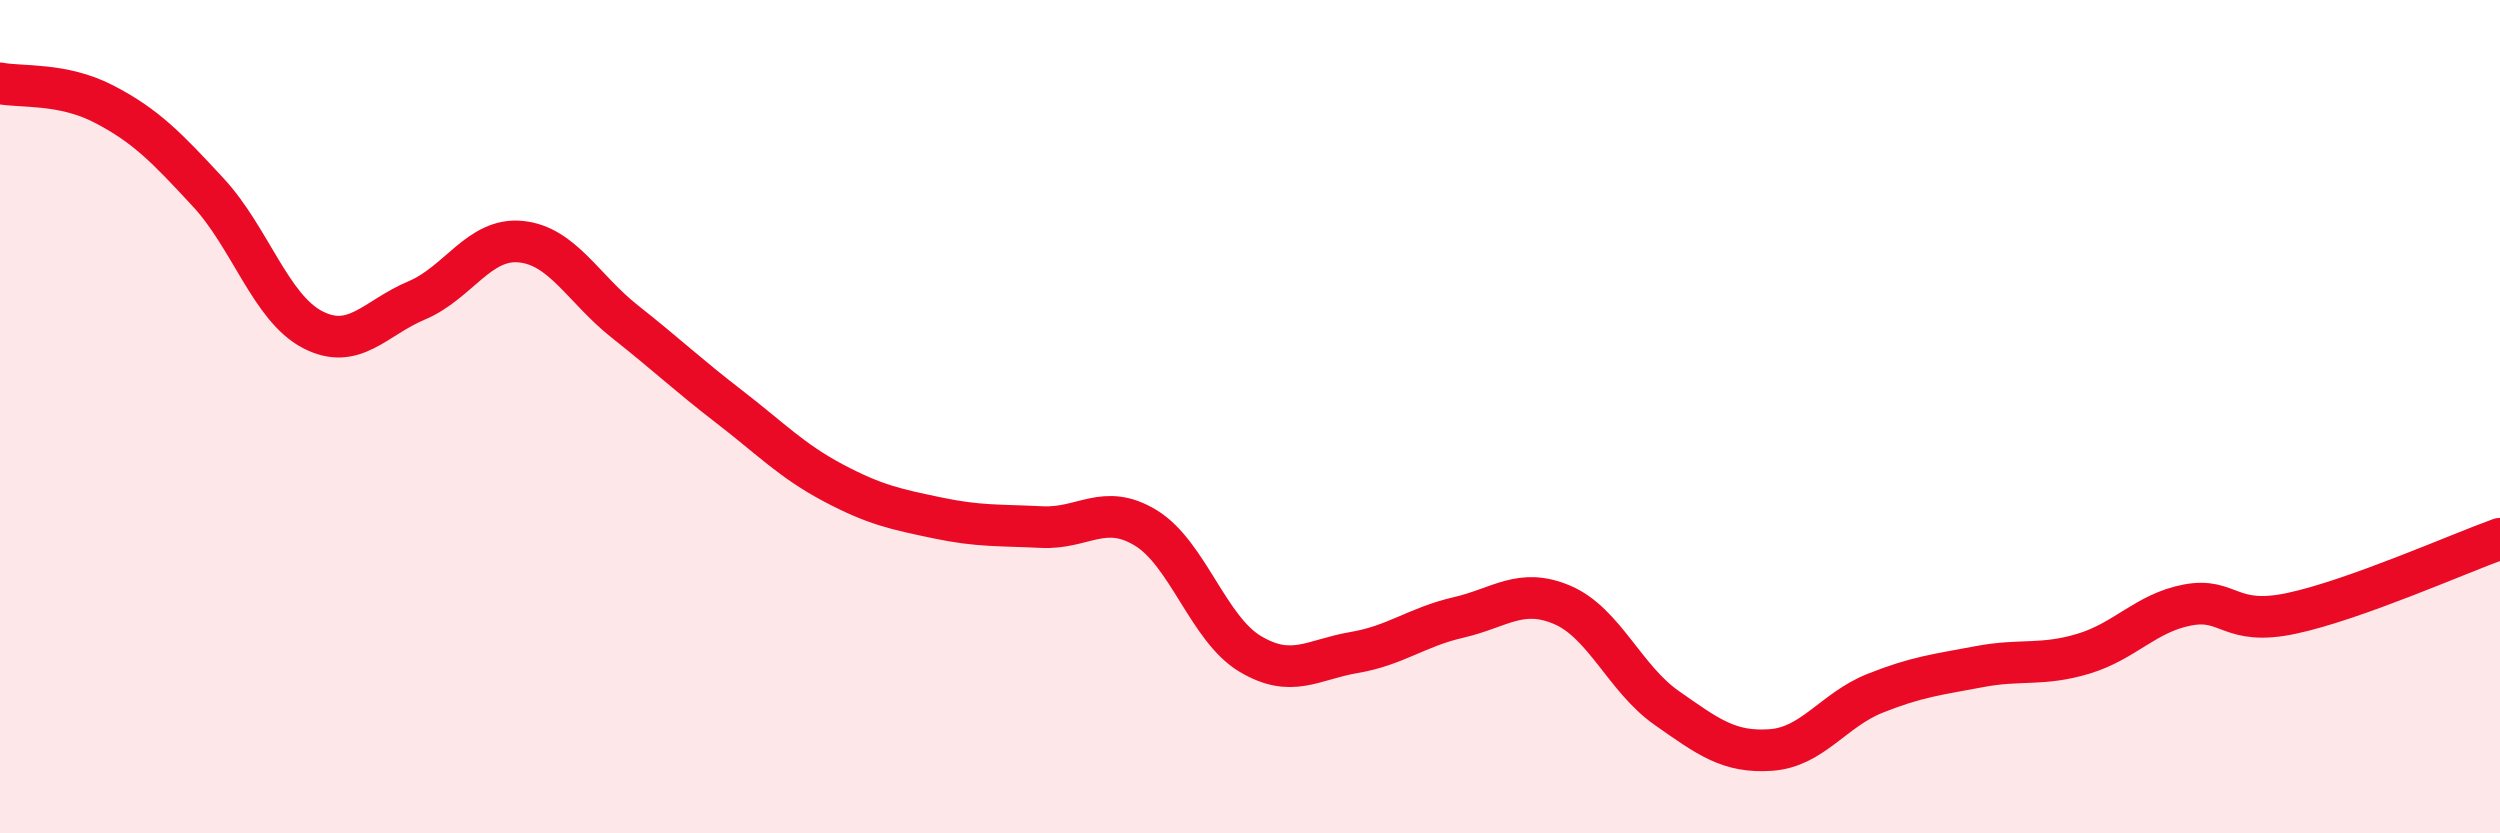
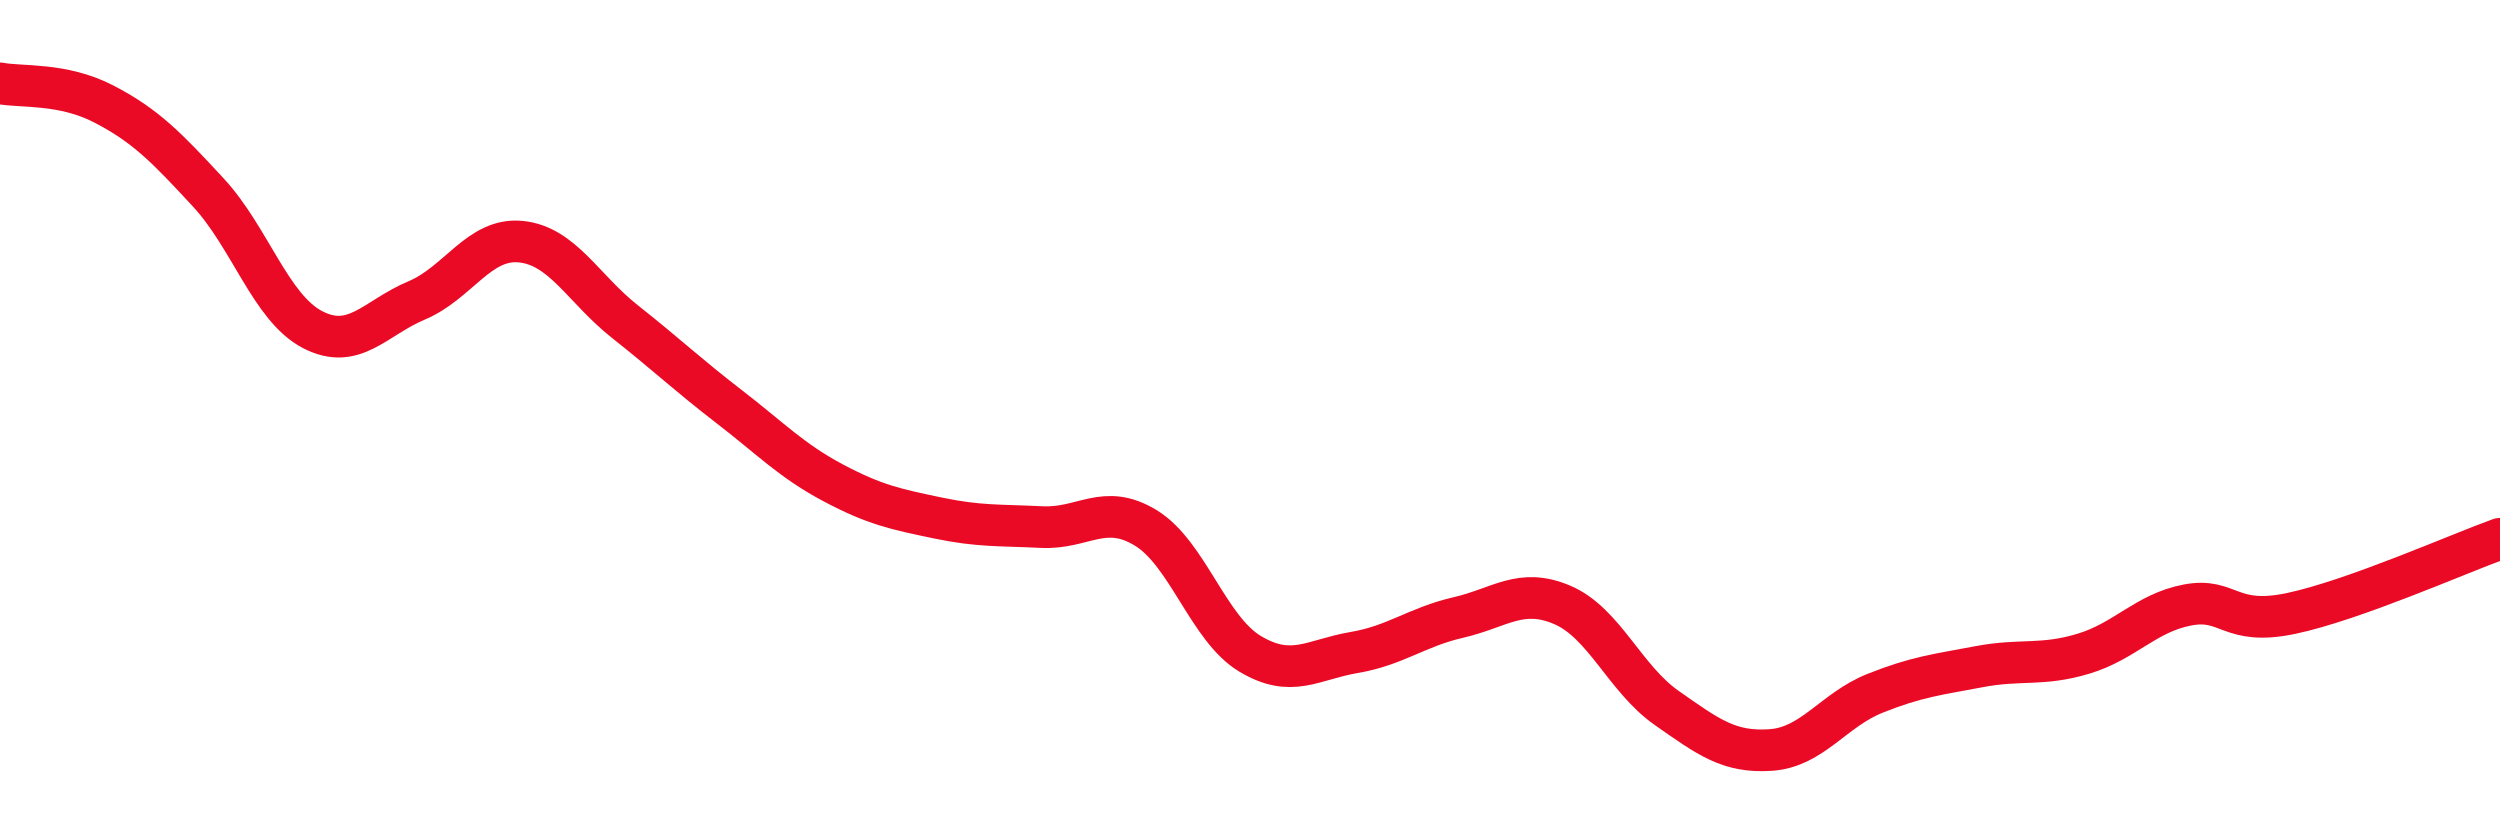
<svg xmlns="http://www.w3.org/2000/svg" width="60" height="20" viewBox="0 0 60 20">
-   <path d="M 0,2 C 0.5,2.1 1.5,1.98 2.5,2.5 C 3.5,3.02 4,3.54 5,4.62 C 6,5.7 6.5,7.39 7.5,7.91 C 8.5,8.43 9,7.63 10,7.21 C 11,6.79 11.5,5.7 12.5,5.8 C 13.5,5.9 14,6.93 15,7.72 C 16,8.51 16.5,8.99 17.5,9.76 C 18.5,10.53 19,11.06 20,11.59 C 21,12.12 21.5,12.22 22.5,12.43 C 23.5,12.64 24,12.6 25,12.65 C 26,12.7 26.5,12.06 27.5,12.67 C 28.5,13.28 29,15.09 30,15.69 C 31,16.29 31.5,15.83 32.5,15.66 C 33.5,15.49 34,15.05 35,14.82 C 36,14.59 36.5,14.09 37.5,14.52 C 38.5,14.95 39,16.29 40,16.99 C 41,17.69 41.5,18.07 42.5,18 C 43.5,17.93 44,17.04 45,16.64 C 46,16.24 46.5,16.19 47.5,16 C 48.5,15.81 49,15.99 50,15.69 C 51,15.39 51.5,14.71 52.5,14.52 C 53.5,14.33 53.5,15.04 55,14.72 C 56.5,14.4 59,13.29 60,12.93L60 20L0 20Z" fill="#EB0A25" opacity="0.1" stroke-linecap="round" stroke-linejoin="round" />
  <path d="M 0,2 C 0.5,2.1 1.5,1.98 2.5,2.5 C 3.5,3.02 4,3.54 5,4.62 C 6,5.7 6.5,7.39 7.5,7.91 C 8.5,8.43 9,7.63 10,7.21 C 11,6.79 11.5,5.7 12.5,5.8 C 13.5,5.9 14,6.93 15,7.72 C 16,8.51 16.5,8.99 17.5,9.76 C 18.5,10.53 19,11.06 20,11.59 C 21,12.12 21.5,12.22 22.5,12.43 C 23.5,12.64 24,12.6 25,12.65 C 26,12.7 26.5,12.06 27.5,12.67 C 28.5,13.28 29,15.09 30,15.69 C 31,16.29 31.5,15.83 32.5,15.66 C 33.5,15.49 34,15.05 35,14.82 C 36,14.59 36.5,14.09 37.5,14.52 C 38.5,14.95 39,16.29 40,16.99 C 41,17.69 41.5,18.07 42.5,18 C 43.5,17.93 44,17.04 45,16.64 C 46,16.24 46.5,16.19 47.5,16 C 48.5,15.81 49,15.99 50,15.69 C 51,15.39 51.5,14.71 52.5,14.52 C 53.5,14.33 53.5,15.04 55,14.72 C 56.5,14.4 59,13.29 60,12.93" stroke="#EB0A25" stroke-width="1" fill="none" stroke-linecap="round" stroke-linejoin="round" />
</svg>